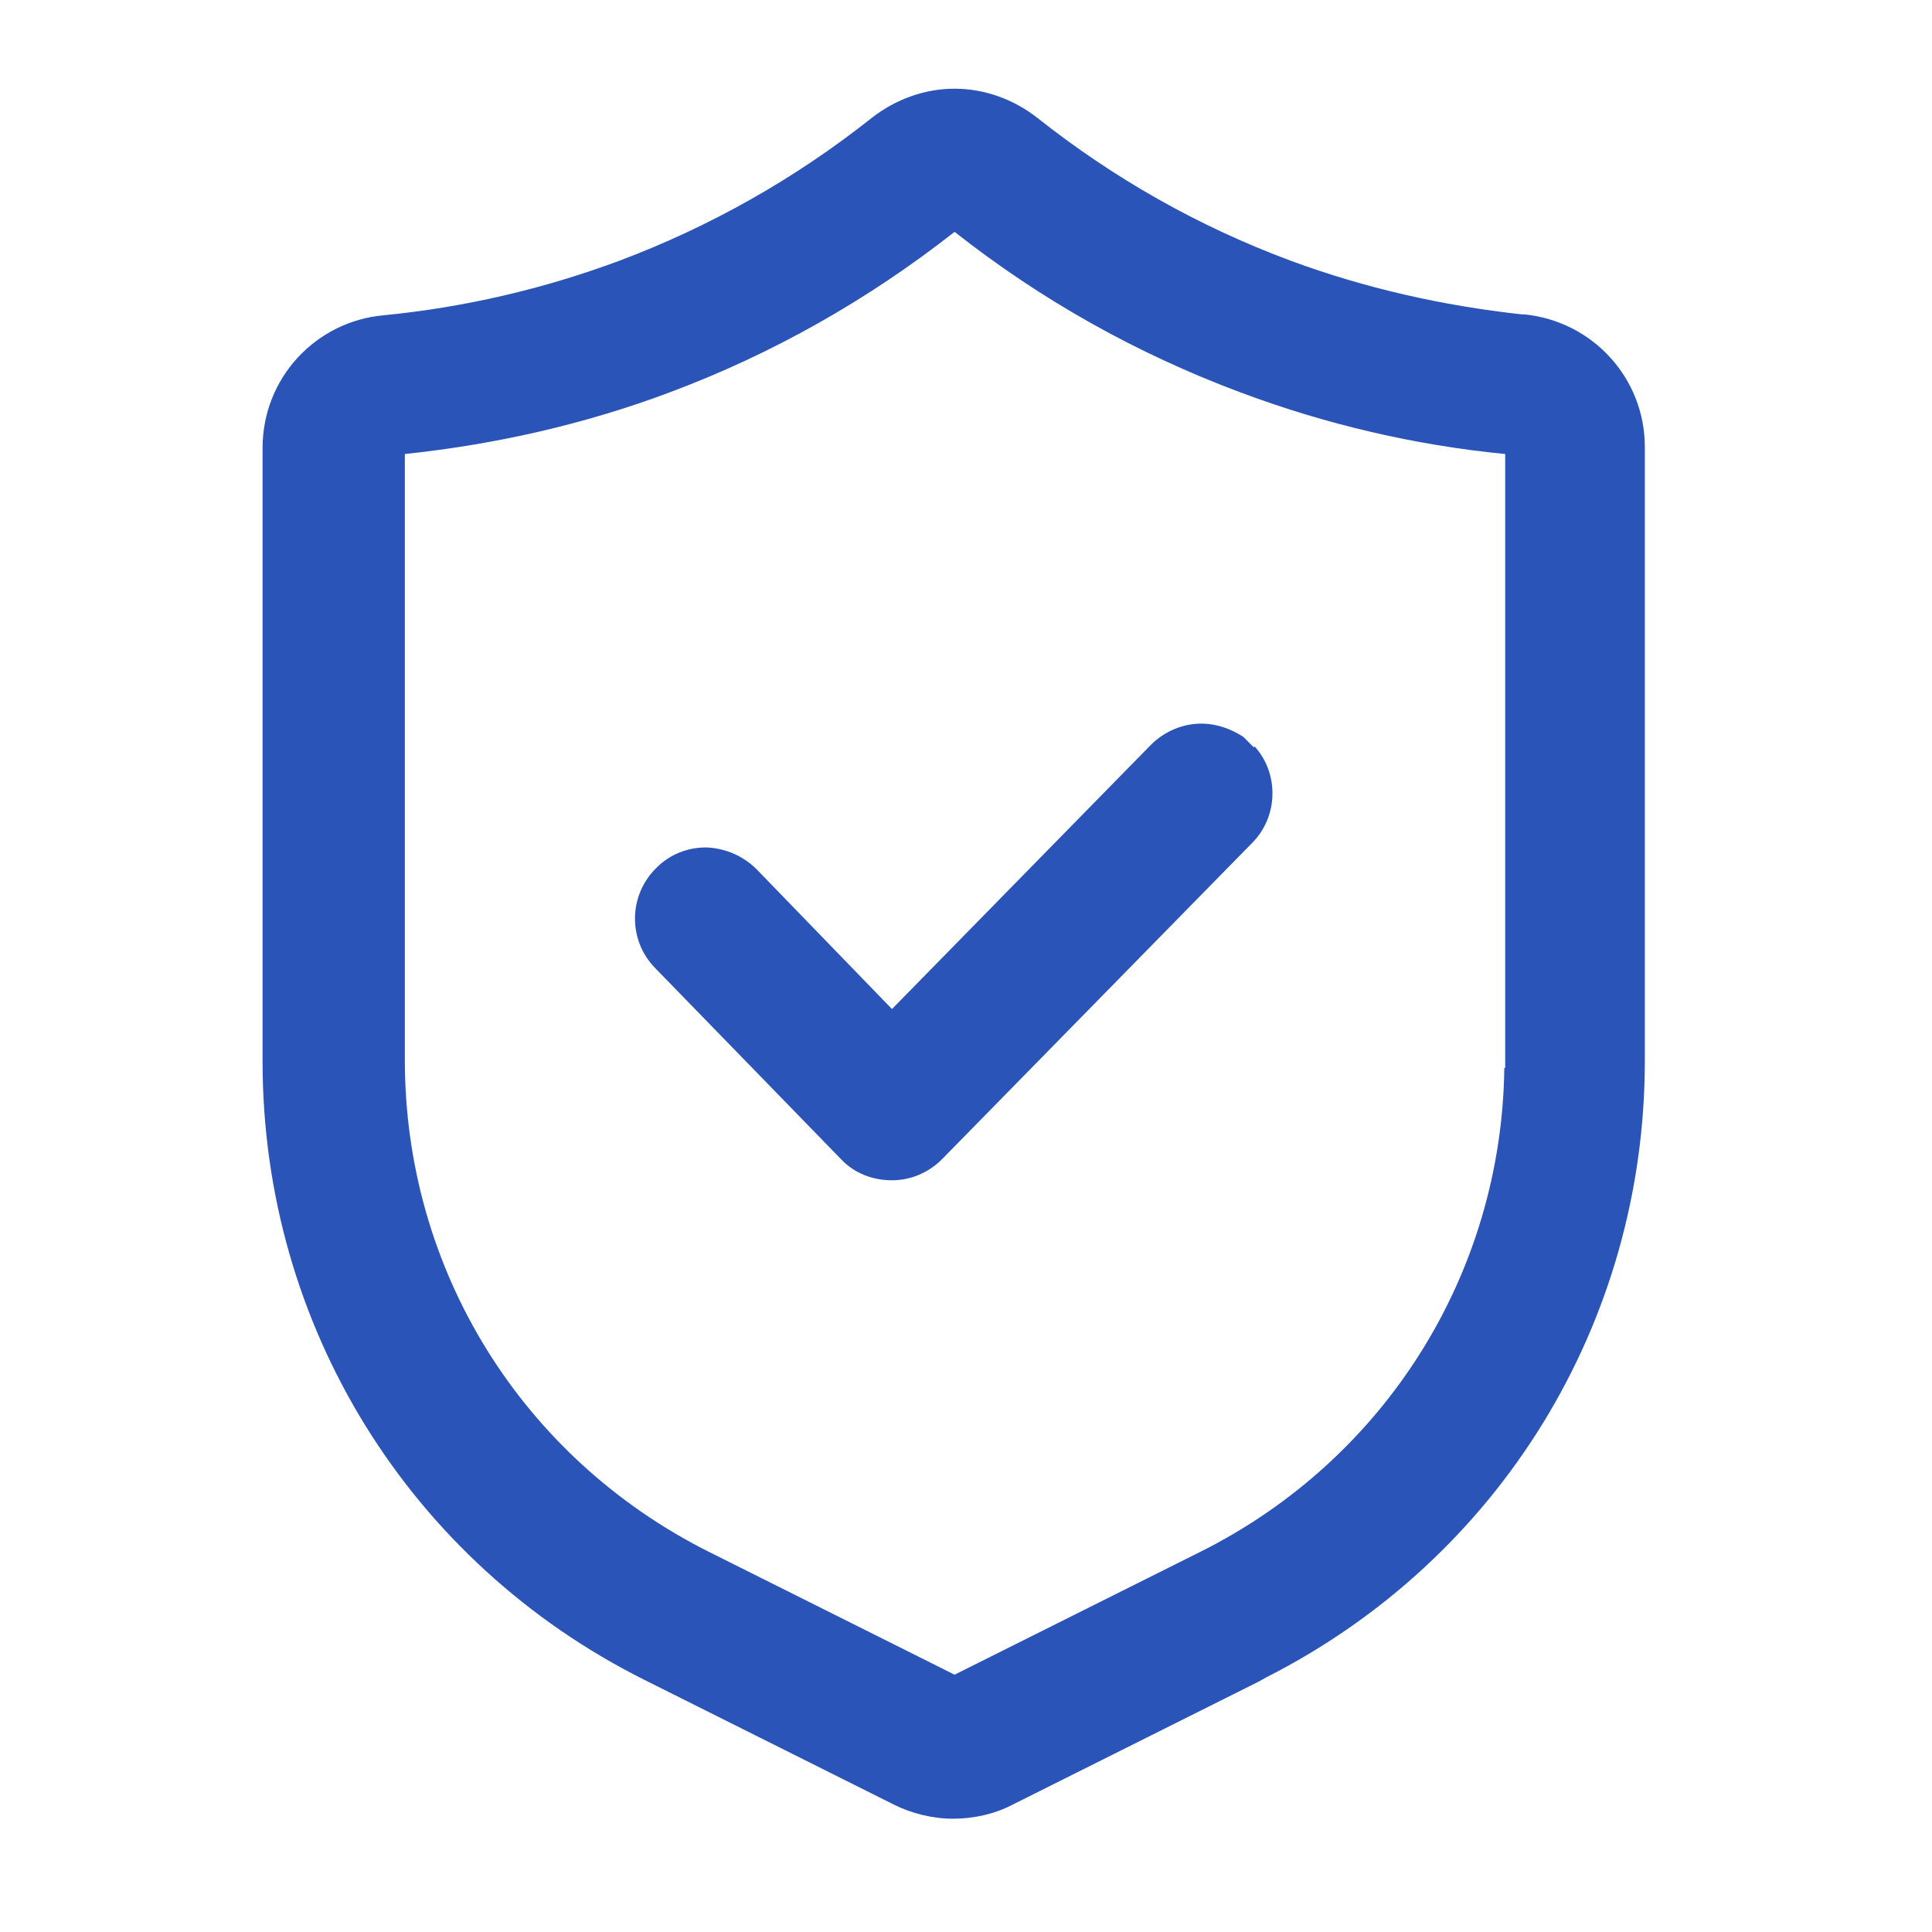
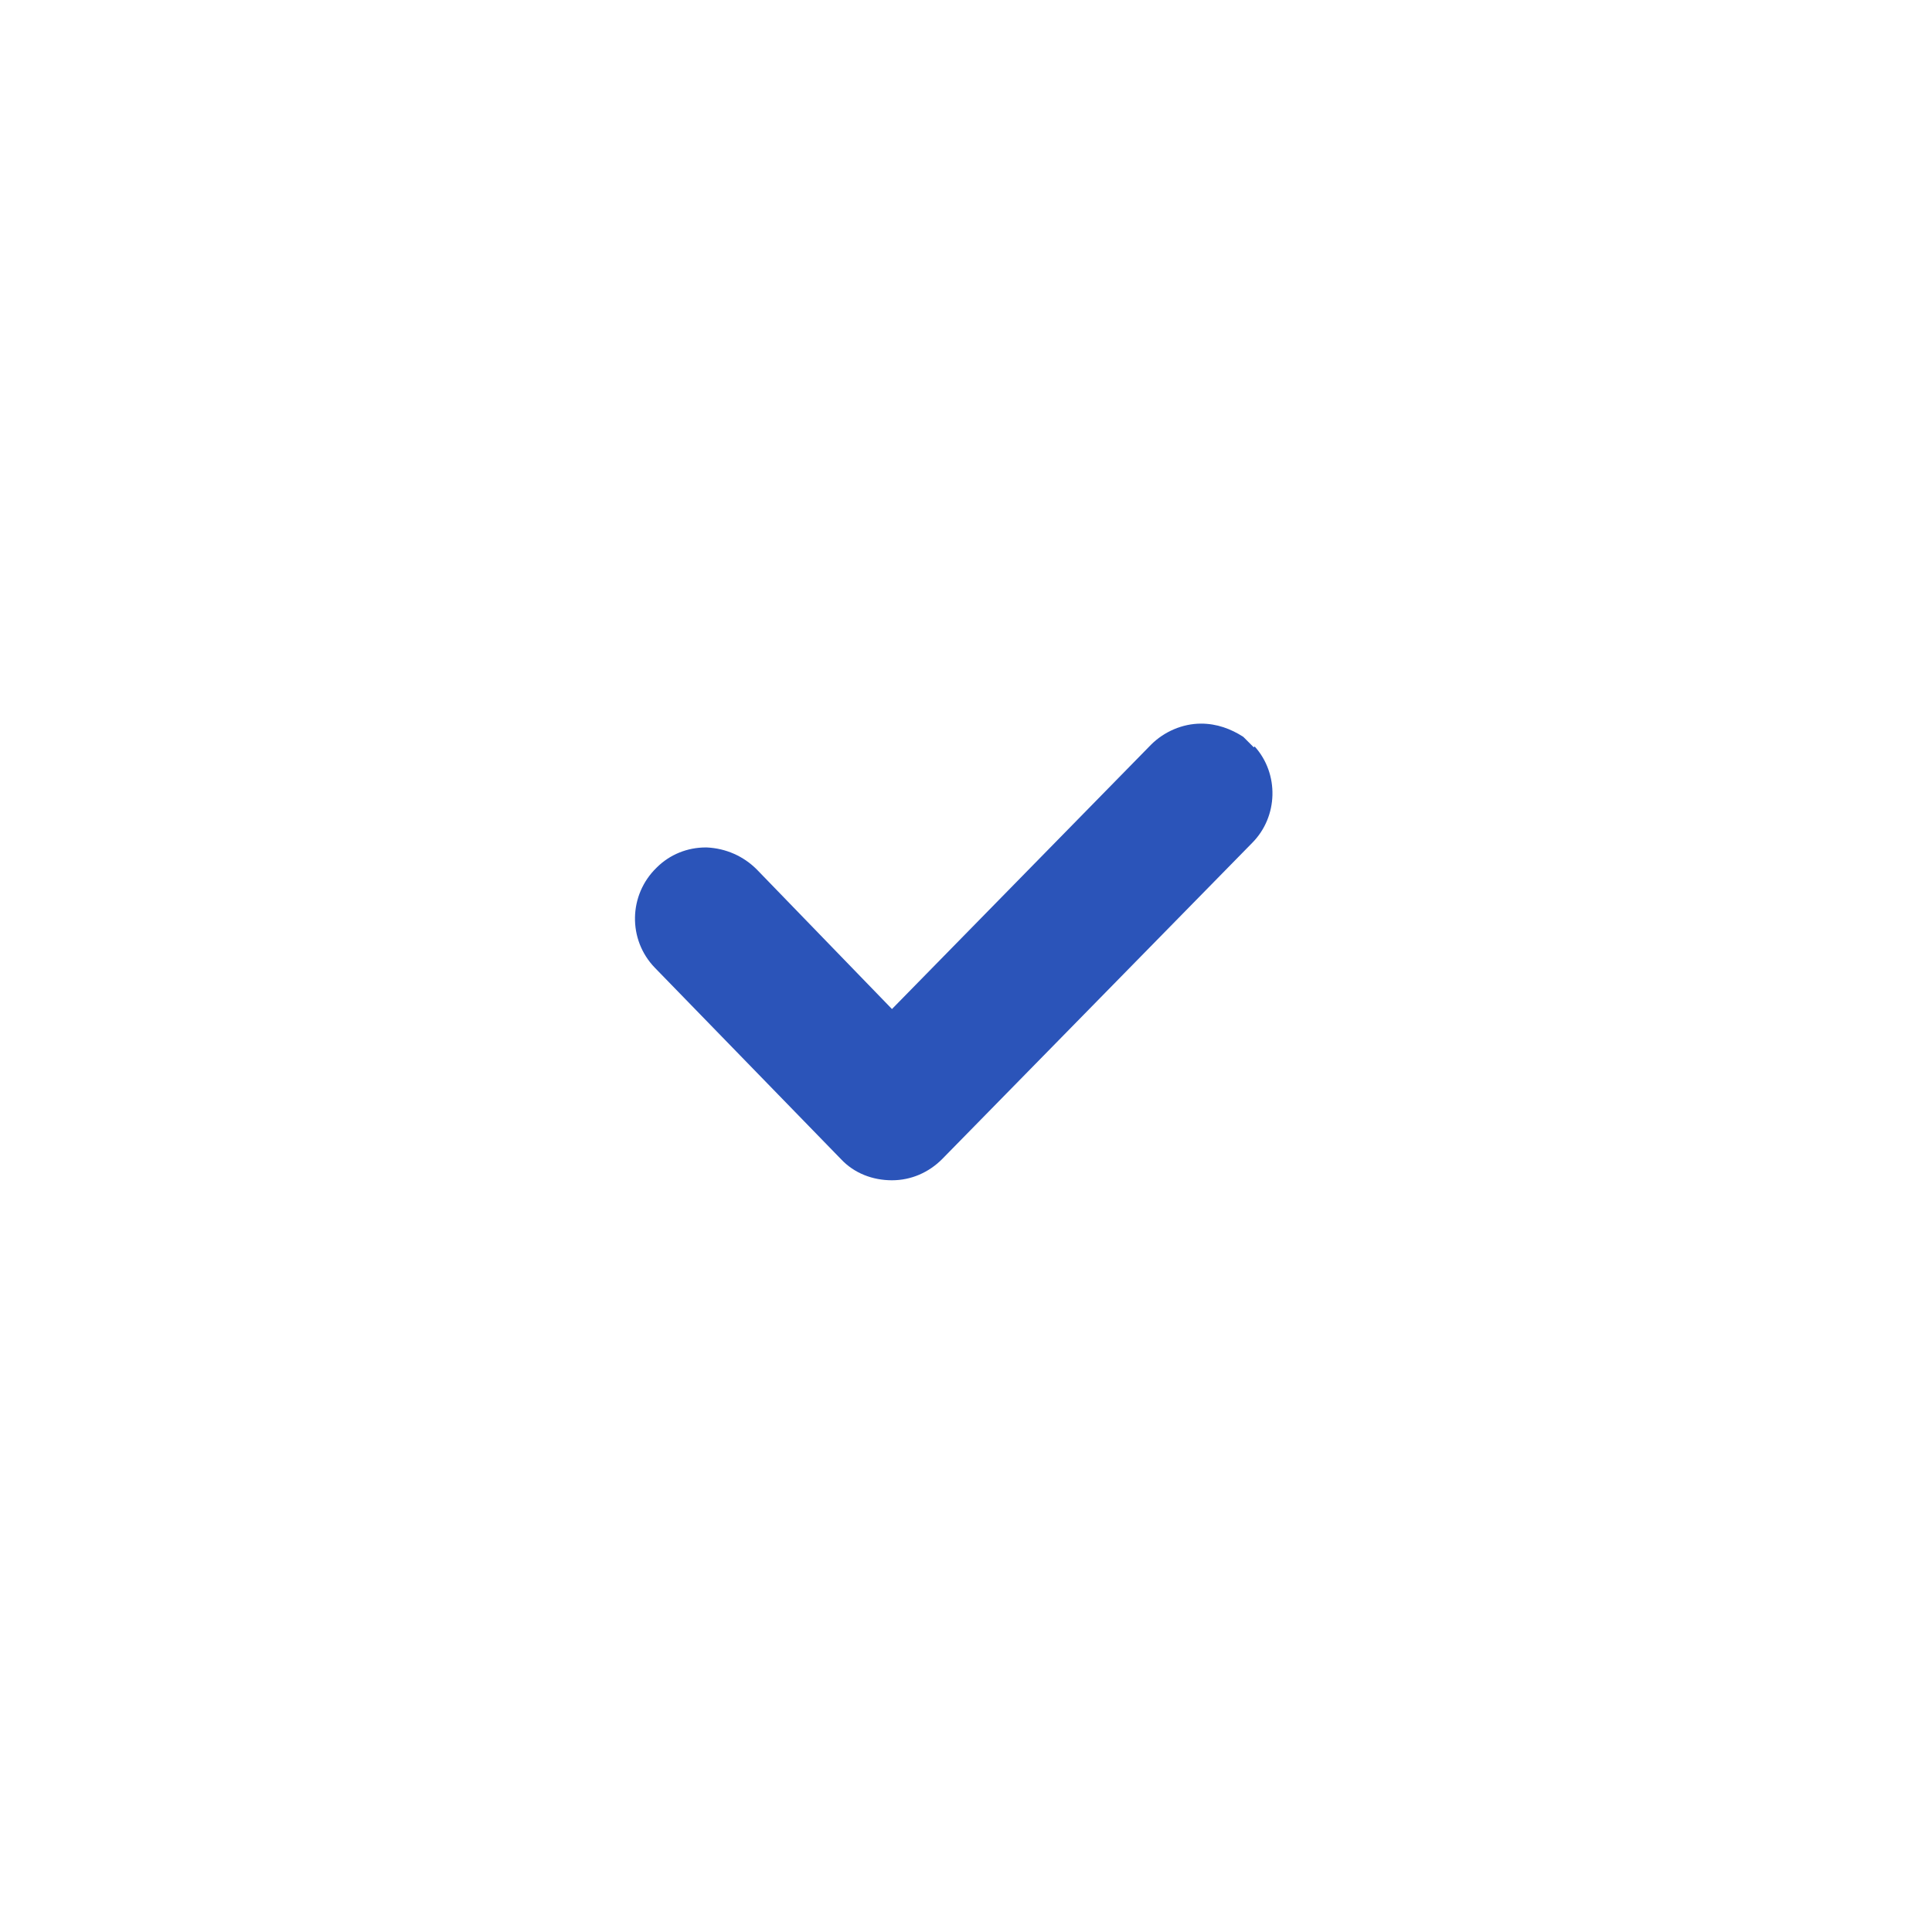
<svg xmlns="http://www.w3.org/2000/svg" width="22" height="22" viewBox="0 0 22 22" fill="none">
-   <path d="M17.37 3.58H17.33C16.42 3.48 15.54 3.28 14.7 2.97C13.65 2.58 12.68 2.03 11.81 1.34C11.54 1.13 11.21 1.01 10.87 1.01C10.53 1.01 10.2 1.13 9.93 1.34C9.06 2.03 8.09 2.58 7.05 2.97C6.19 3.29 5.29 3.5 4.37 3.59C3.59 3.66 2.99 4.31 2.99 5.1V12.09C2.99 15.09 4.66 17.79 7.34 19.13L10.18 20.55C10.38 20.65 10.62 20.71 10.85 20.71C11.08 20.71 11.32 20.66 11.53 20.55L14.33 19.15L14.42 19.1C17.08 17.75 18.73 15.06 18.73 12.08V5.09C18.73 4.31 18.14 3.66 17.36 3.58H17.37ZM17.13 12.16C17.1 14.51 15.77 16.62 13.67 17.67L10.87 19.07L8.07 17.67C5.94 16.6 4.61 14.46 4.61 12.07V5.17C5.65 5.06 6.66 4.83 7.62 4.47C8.8 4.03 9.89 3.41 10.87 2.64C11.86 3.42 12.95 4.03 14.13 4.47C15.09 4.83 16.11 5.07 17.14 5.17V12.16H17.13Z" fill="#2B54B9" />
  <path d="M14.277 8.51L14.237 8.47C14.227 8.46 14.217 8.45 14.207 8.44L14.157 8.39C14.017 8.3 13.857 8.24 13.677 8.24C13.467 8.24 13.257 8.33 13.107 8.48L10.157 11.49L8.617 9.9C8.467 9.75 8.267 9.66 8.047 9.65C8.047 9.65 8.047 9.65 8.037 9.65C7.827 9.65 7.627 9.73 7.477 9.88C7.157 10.19 7.147 10.7 7.457 11.02L9.577 13.2C9.727 13.36 9.937 13.44 10.157 13.44C10.377 13.44 10.577 13.35 10.727 13.2L14.257 9.6C14.557 9.3 14.567 8.81 14.287 8.5L14.277 8.51Z" fill="#2B54B9" />
</svg>